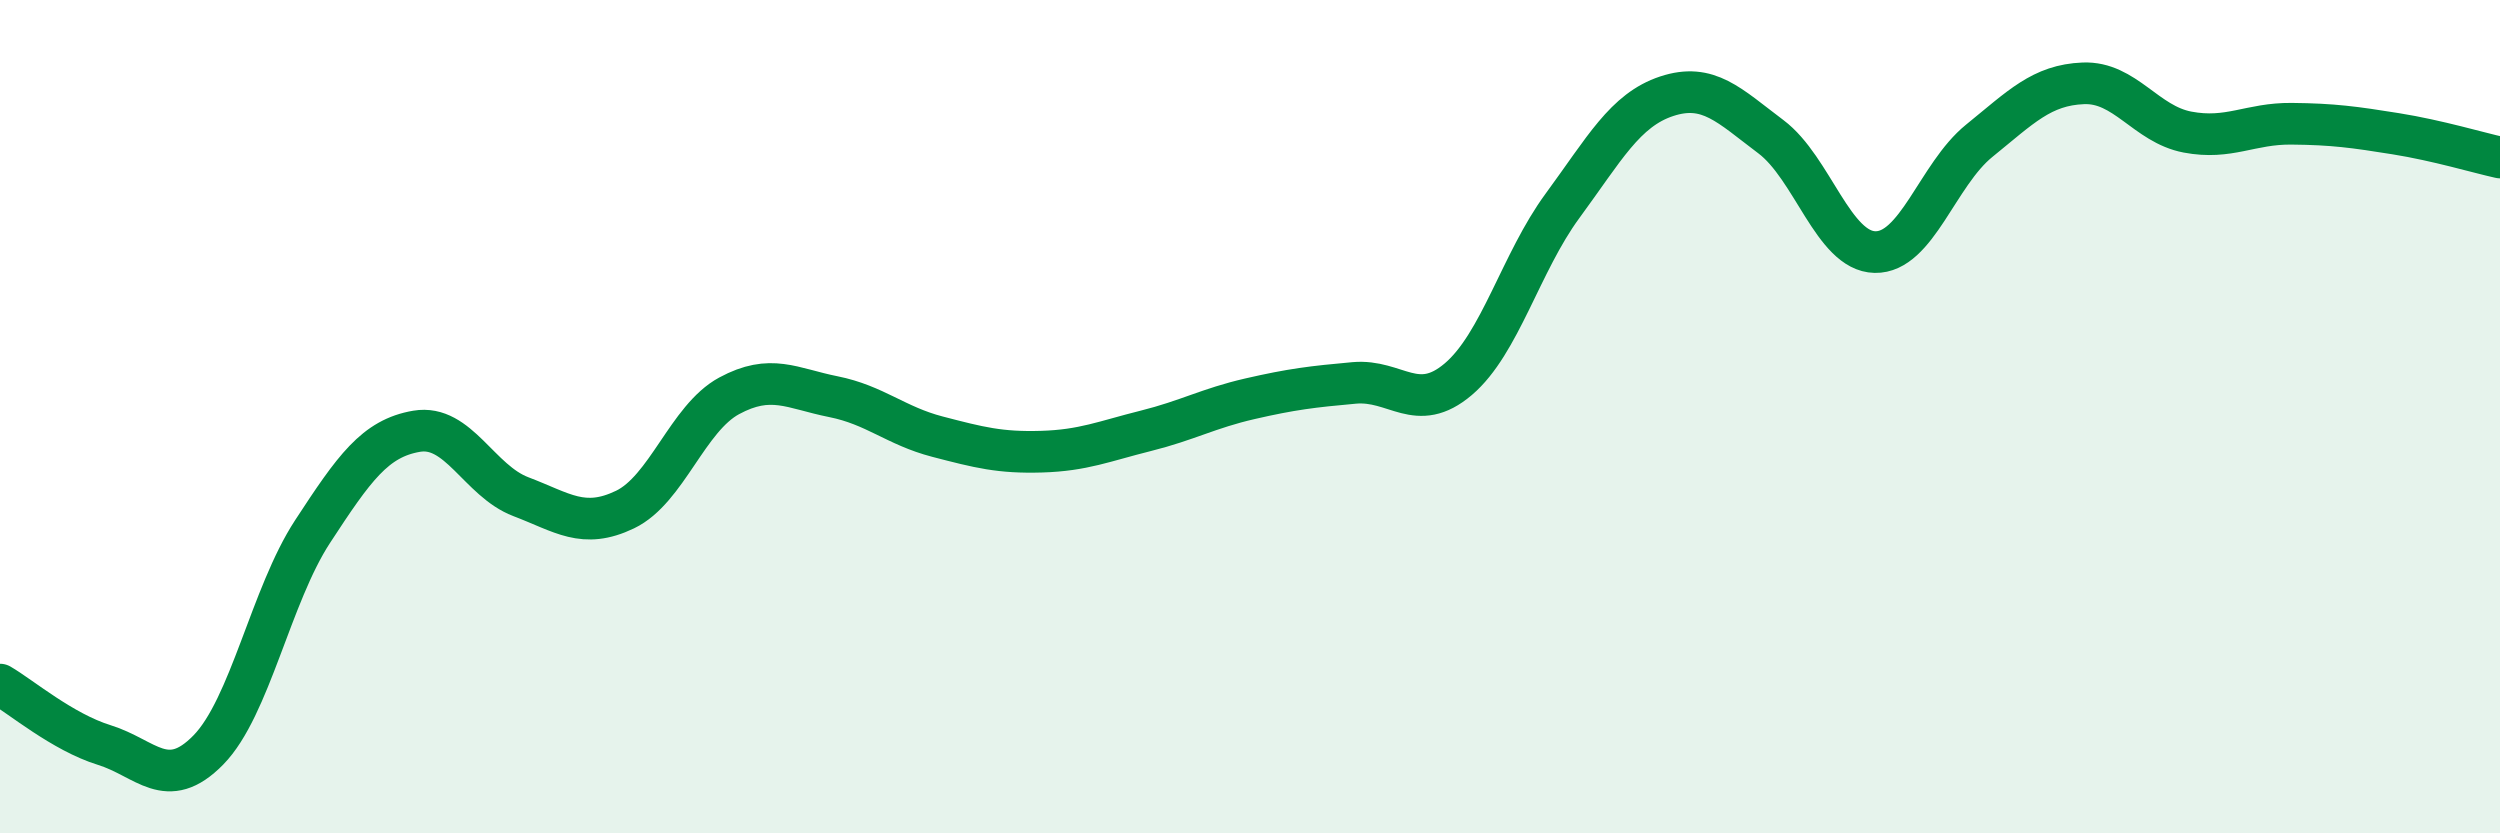
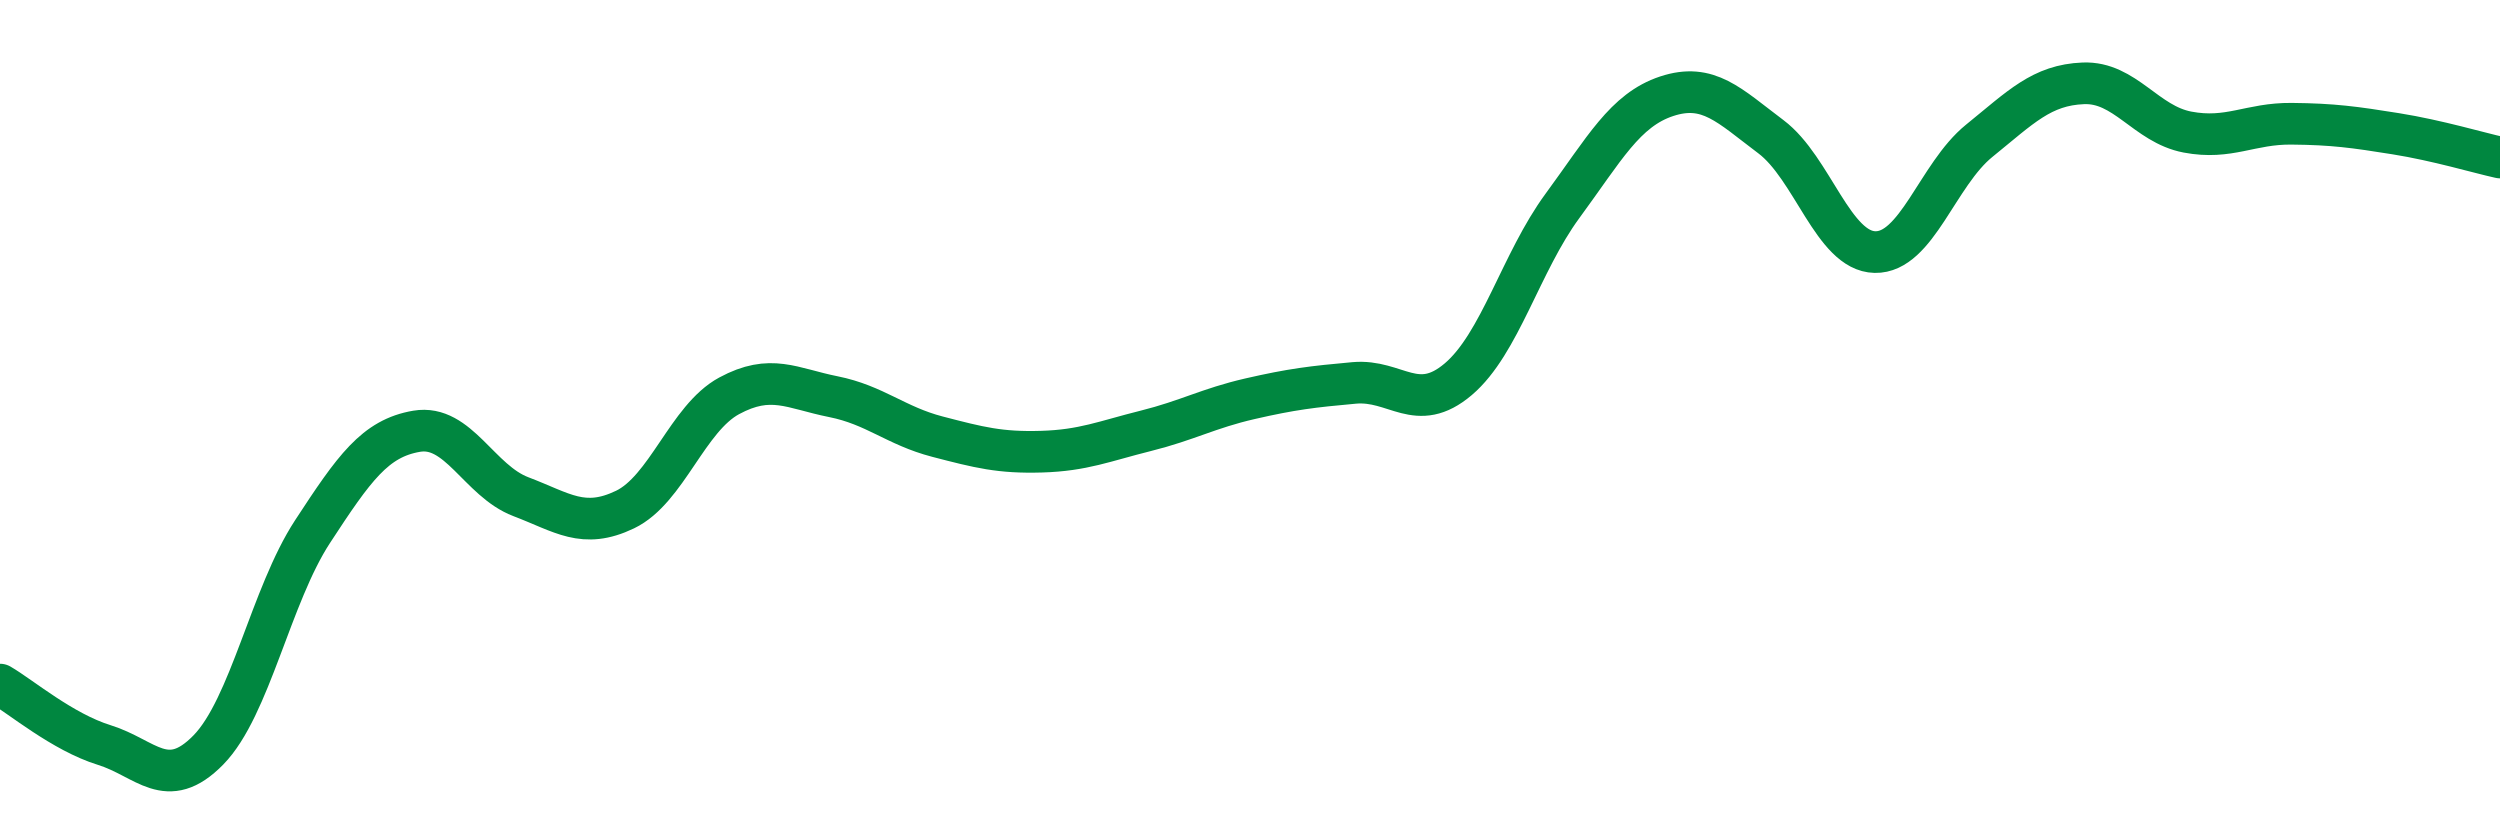
<svg xmlns="http://www.w3.org/2000/svg" width="60" height="20" viewBox="0 0 60 20">
-   <path d="M 0,16.43 C 0.5,16.72 1.5,17.57 2.5,17.88 C 3.5,18.19 4,19.02 5,18 C 6,16.98 6.5,14.29 7.5,12.76 C 8.5,11.23 9,10.52 10,10.35 C 11,10.18 11.5,11.54 12.5,11.92 C 13.5,12.3 14,12.71 15,12.23 C 16,11.75 16.5,10.04 17.5,9.5 C 18.5,8.96 19,9.32 20,9.52 C 21,9.72 21.5,10.22 22.5,10.48 C 23.5,10.74 24,10.87 25,10.84 C 26,10.81 26.5,10.59 27.5,10.34 C 28.5,10.09 29,9.8 30,9.57 C 31,9.34 31.5,9.28 32.5,9.19 C 33.5,9.1 34,9.95 35,9.1 C 36,8.25 36.5,6.3 37.5,4.94 C 38.5,3.58 39,2.64 40,2.31 C 41,1.98 41.5,2.53 42.5,3.28 C 43.5,4.03 44,6.03 45,6.05 C 46,6.07 46.5,4.19 47.5,3.38 C 48.5,2.57 49,2.04 50,2 C 51,1.96 51.5,2.98 52.5,3.17 C 53.5,3.36 54,2.96 55,2.97 C 56,2.98 56.5,3.05 57.5,3.21 C 58.5,3.37 59.5,3.67 60,3.78L60 20L0 20Z" fill="#008740" opacity="0.1" stroke-linecap="round" stroke-linejoin="round" />
  <path d="M 0,16.43 C 0.5,16.72 1.5,17.57 2.5,17.88 C 3.5,18.19 4,19.02 5,18 C 6,16.98 6.5,14.29 7.5,12.76 C 8.5,11.23 9,10.52 10,10.35 C 11,10.18 11.5,11.54 12.5,11.92 C 13.5,12.3 14,12.71 15,12.23 C 16,11.75 16.5,10.04 17.5,9.5 C 18.5,8.96 19,9.32 20,9.52 C 21,9.72 21.5,10.22 22.5,10.48 C 23.5,10.74 24,10.87 25,10.84 C 26,10.81 26.5,10.59 27.5,10.34 C 28.5,10.09 29,9.8 30,9.57 C 31,9.34 31.5,9.28 32.5,9.19 C 33.5,9.1 34,9.95 35,9.1 C 36,8.25 36.5,6.3 37.5,4.94 C 38.5,3.58 39,2.64 40,2.31 C 41,1.98 41.5,2.53 42.5,3.28 C 43.5,4.03 44,6.03 45,6.05 C 46,6.07 46.5,4.19 47.5,3.38 C 48.5,2.57 49,2.04 50,2 C 51,1.96 51.5,2.98 52.5,3.17 C 53.5,3.36 54,2.96 55,2.97 C 56,2.98 56.5,3.05 57.5,3.21 C 58.5,3.37 59.5,3.67 60,3.78" stroke="#008740" stroke-width="1" fill="none" stroke-linecap="round" stroke-linejoin="round" />
</svg>